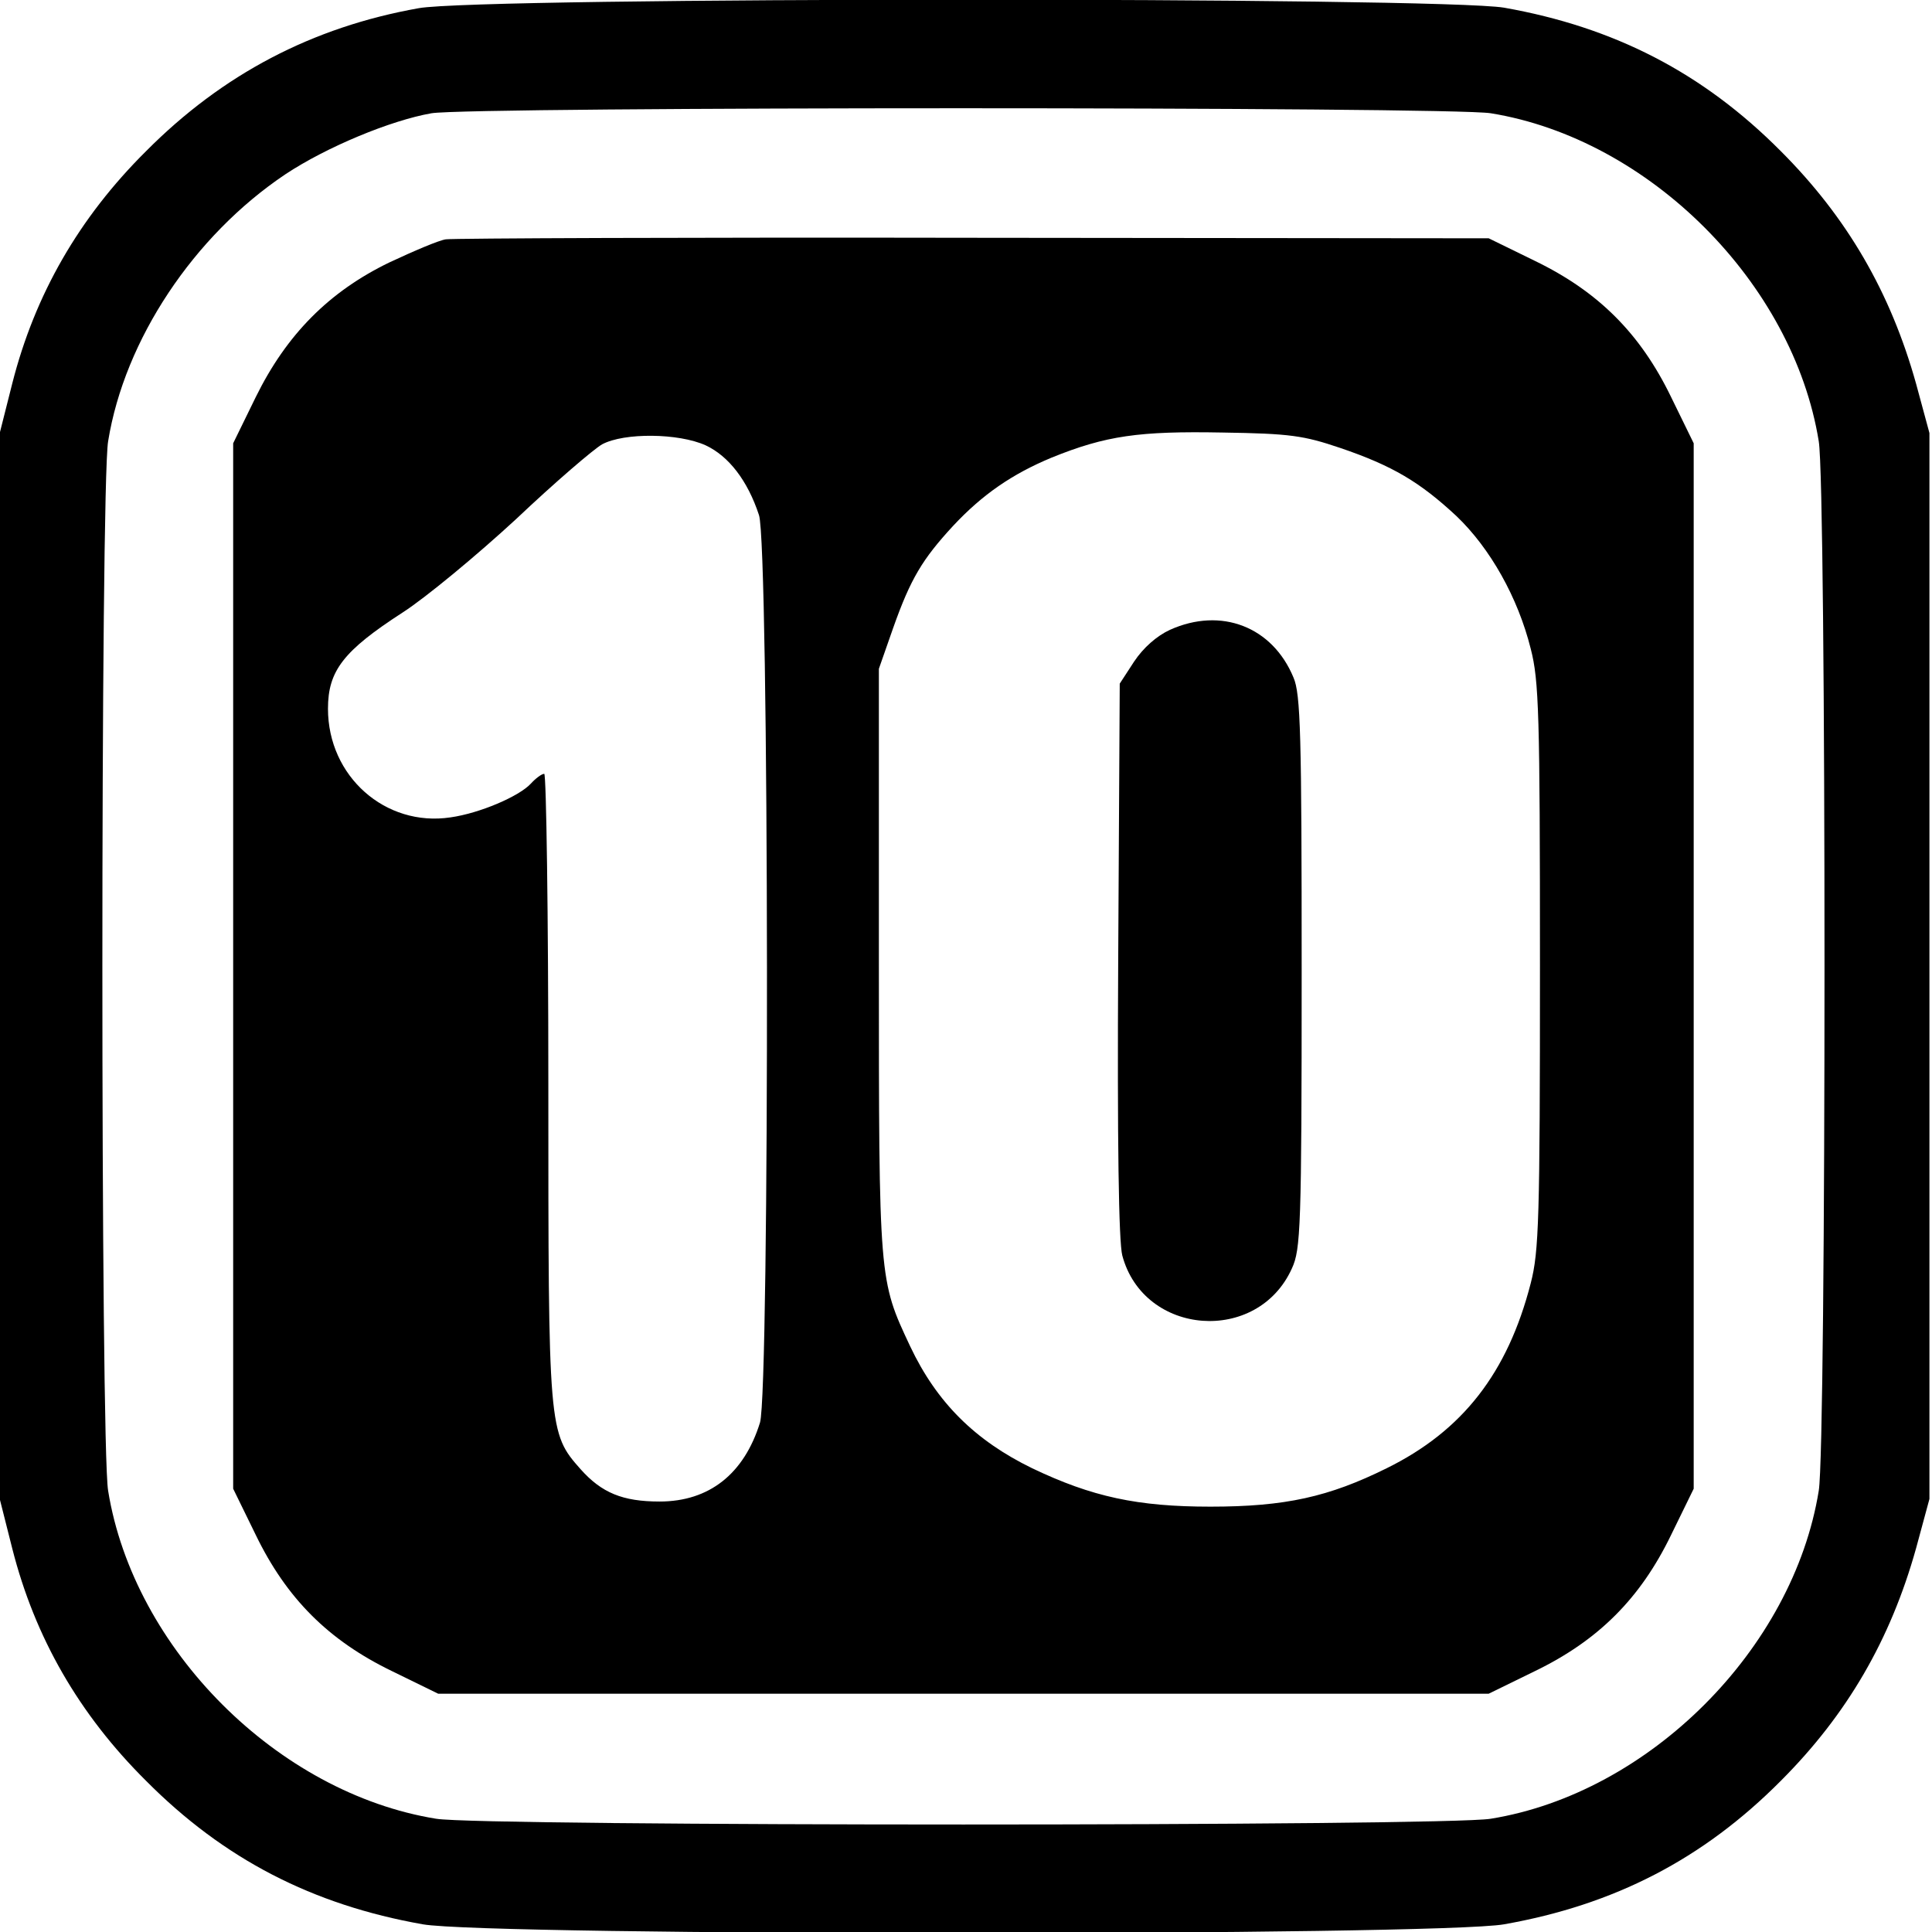
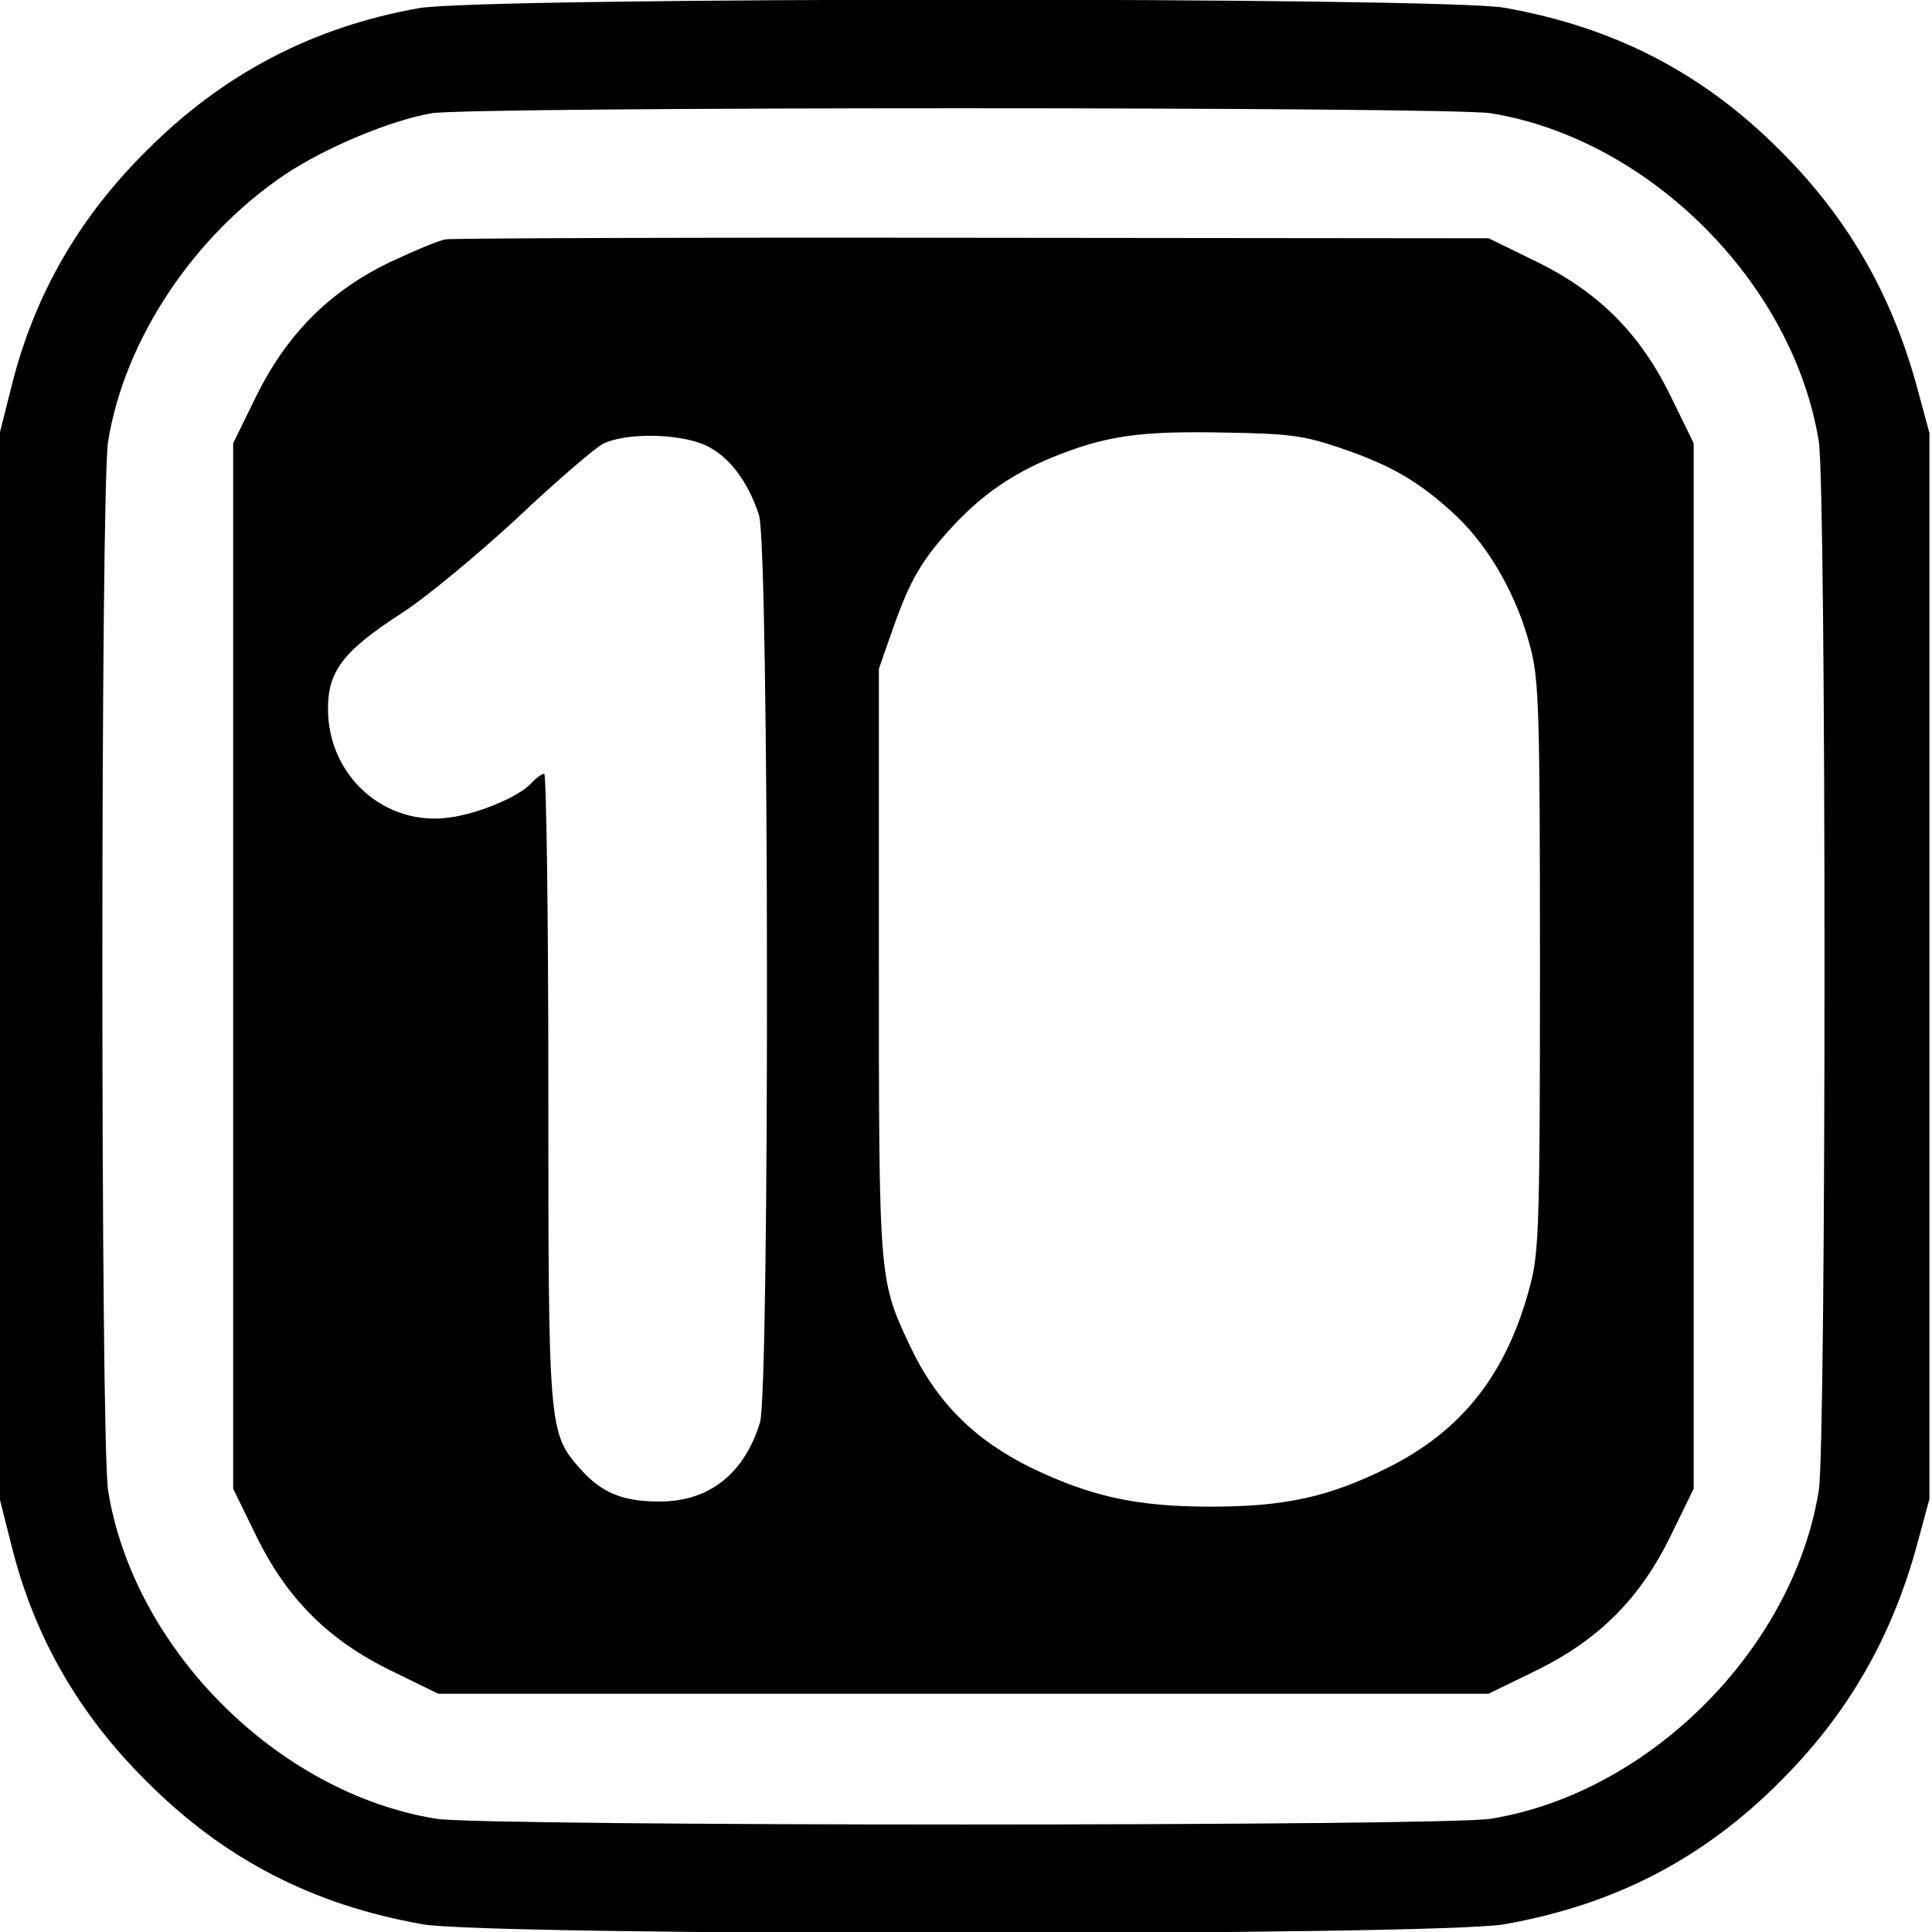
<svg xmlns="http://www.w3.org/2000/svg" version="1.0" width="377pt" height="377pt" viewBox="0 0 377 377" preserveAspectRatio="xMidYMid meet">
  <g transform="translate(0,377) scale(0.1,-0.1)" fill="#000000" stroke="none">
    <path d="M817 3754 c-208 -37 -383 -129 -532 -279 -131 -130 -217 -280 -261 -453 l-24 -95 0 -1042 0 -1042 24 -95 c44 -173 130 -323 261 -453 152 -153 325 -242 540 -280 131 -23 1979 -23 2110 0 215 38 388 127 540 280 129 129 214 275 264 454 l26 96 0 1040 0 1040 -26 96 c-50 179 -135 325 -264 454 -152 153 -325 242 -540 280 -125 21 -1997 21 -2118 -1z m2092 -205 c309 -50 590 -331 640 -640 15 -88 15 -1960 0 -2048 -50 -309 -331 -590 -640 -640 -88 -15 -1970 -15 -2058 0 -309 50 -590 331 -640 640 -15 88 -15 1960 0 2048 32 198 167 401 346 521 80 53 205 105 285 119 78 13 1988 13 2067 0z" />
    <path d="M870 3303 c-14 -2 -63 -23 -110 -45 -118 -57 -201 -141 -261 -263 l-44 -90 0 -1020 0 -1020 44 -90 c60 -124 142 -206 266 -266 l90 -44 1025 0 1025 0 90 44 c124 60 206 142 266 266 l44 90 0 1020 0 1020 -44 90 c-60 124 -142 206 -266 266 l-90 44 -1005 1 c-553 1 -1016 -1 -1030 -3z m1745 -407 c103 -35 156 -67 227 -133 66 -63 120 -159 145 -259 16 -62 18 -126 18 -619 0 -494 -2 -557 -18 -619 -45 -175 -133 -288 -281 -361 -113 -56 -198 -75 -344 -75 -142 0 -231 19 -348 75 -111 54 -186 128 -238 238 -61 130 -61 126 -61 752 l0 570 28 80 c34 96 57 134 117 199 57 61 115 101 192 133 106 43 171 52 333 49 133 -2 159 -6 230 -30z m-1238 5 c45 -21 82 -69 104 -136 20 -56 21 -1709 2 -1771 -31 -100 -99 -154 -196 -154 -72 0 -113 17 -154 63 -63 71 -63 76 -63 749 0 334 -4 608 -8 608 -5 0 -17 -9 -26 -19 -23 -25 -100 -58 -157 -66 -127 -19 -239 80 -239 212 0 74 30 113 146 188 45 29 144 111 221 182 76 72 152 137 168 146 43 23 149 22 202 -2z" />
-     <path d="M2283 2541 c-26 -12 -52 -35 -70 -62 l-28 -43 -3 -538 c-2 -357 1 -552 8 -578 42 -157 264 -174 331 -25 17 37 19 78 19 578 0 464 -2 543 -16 575 -41 99 -141 138 -241 93z" />
  </g>
</svg>